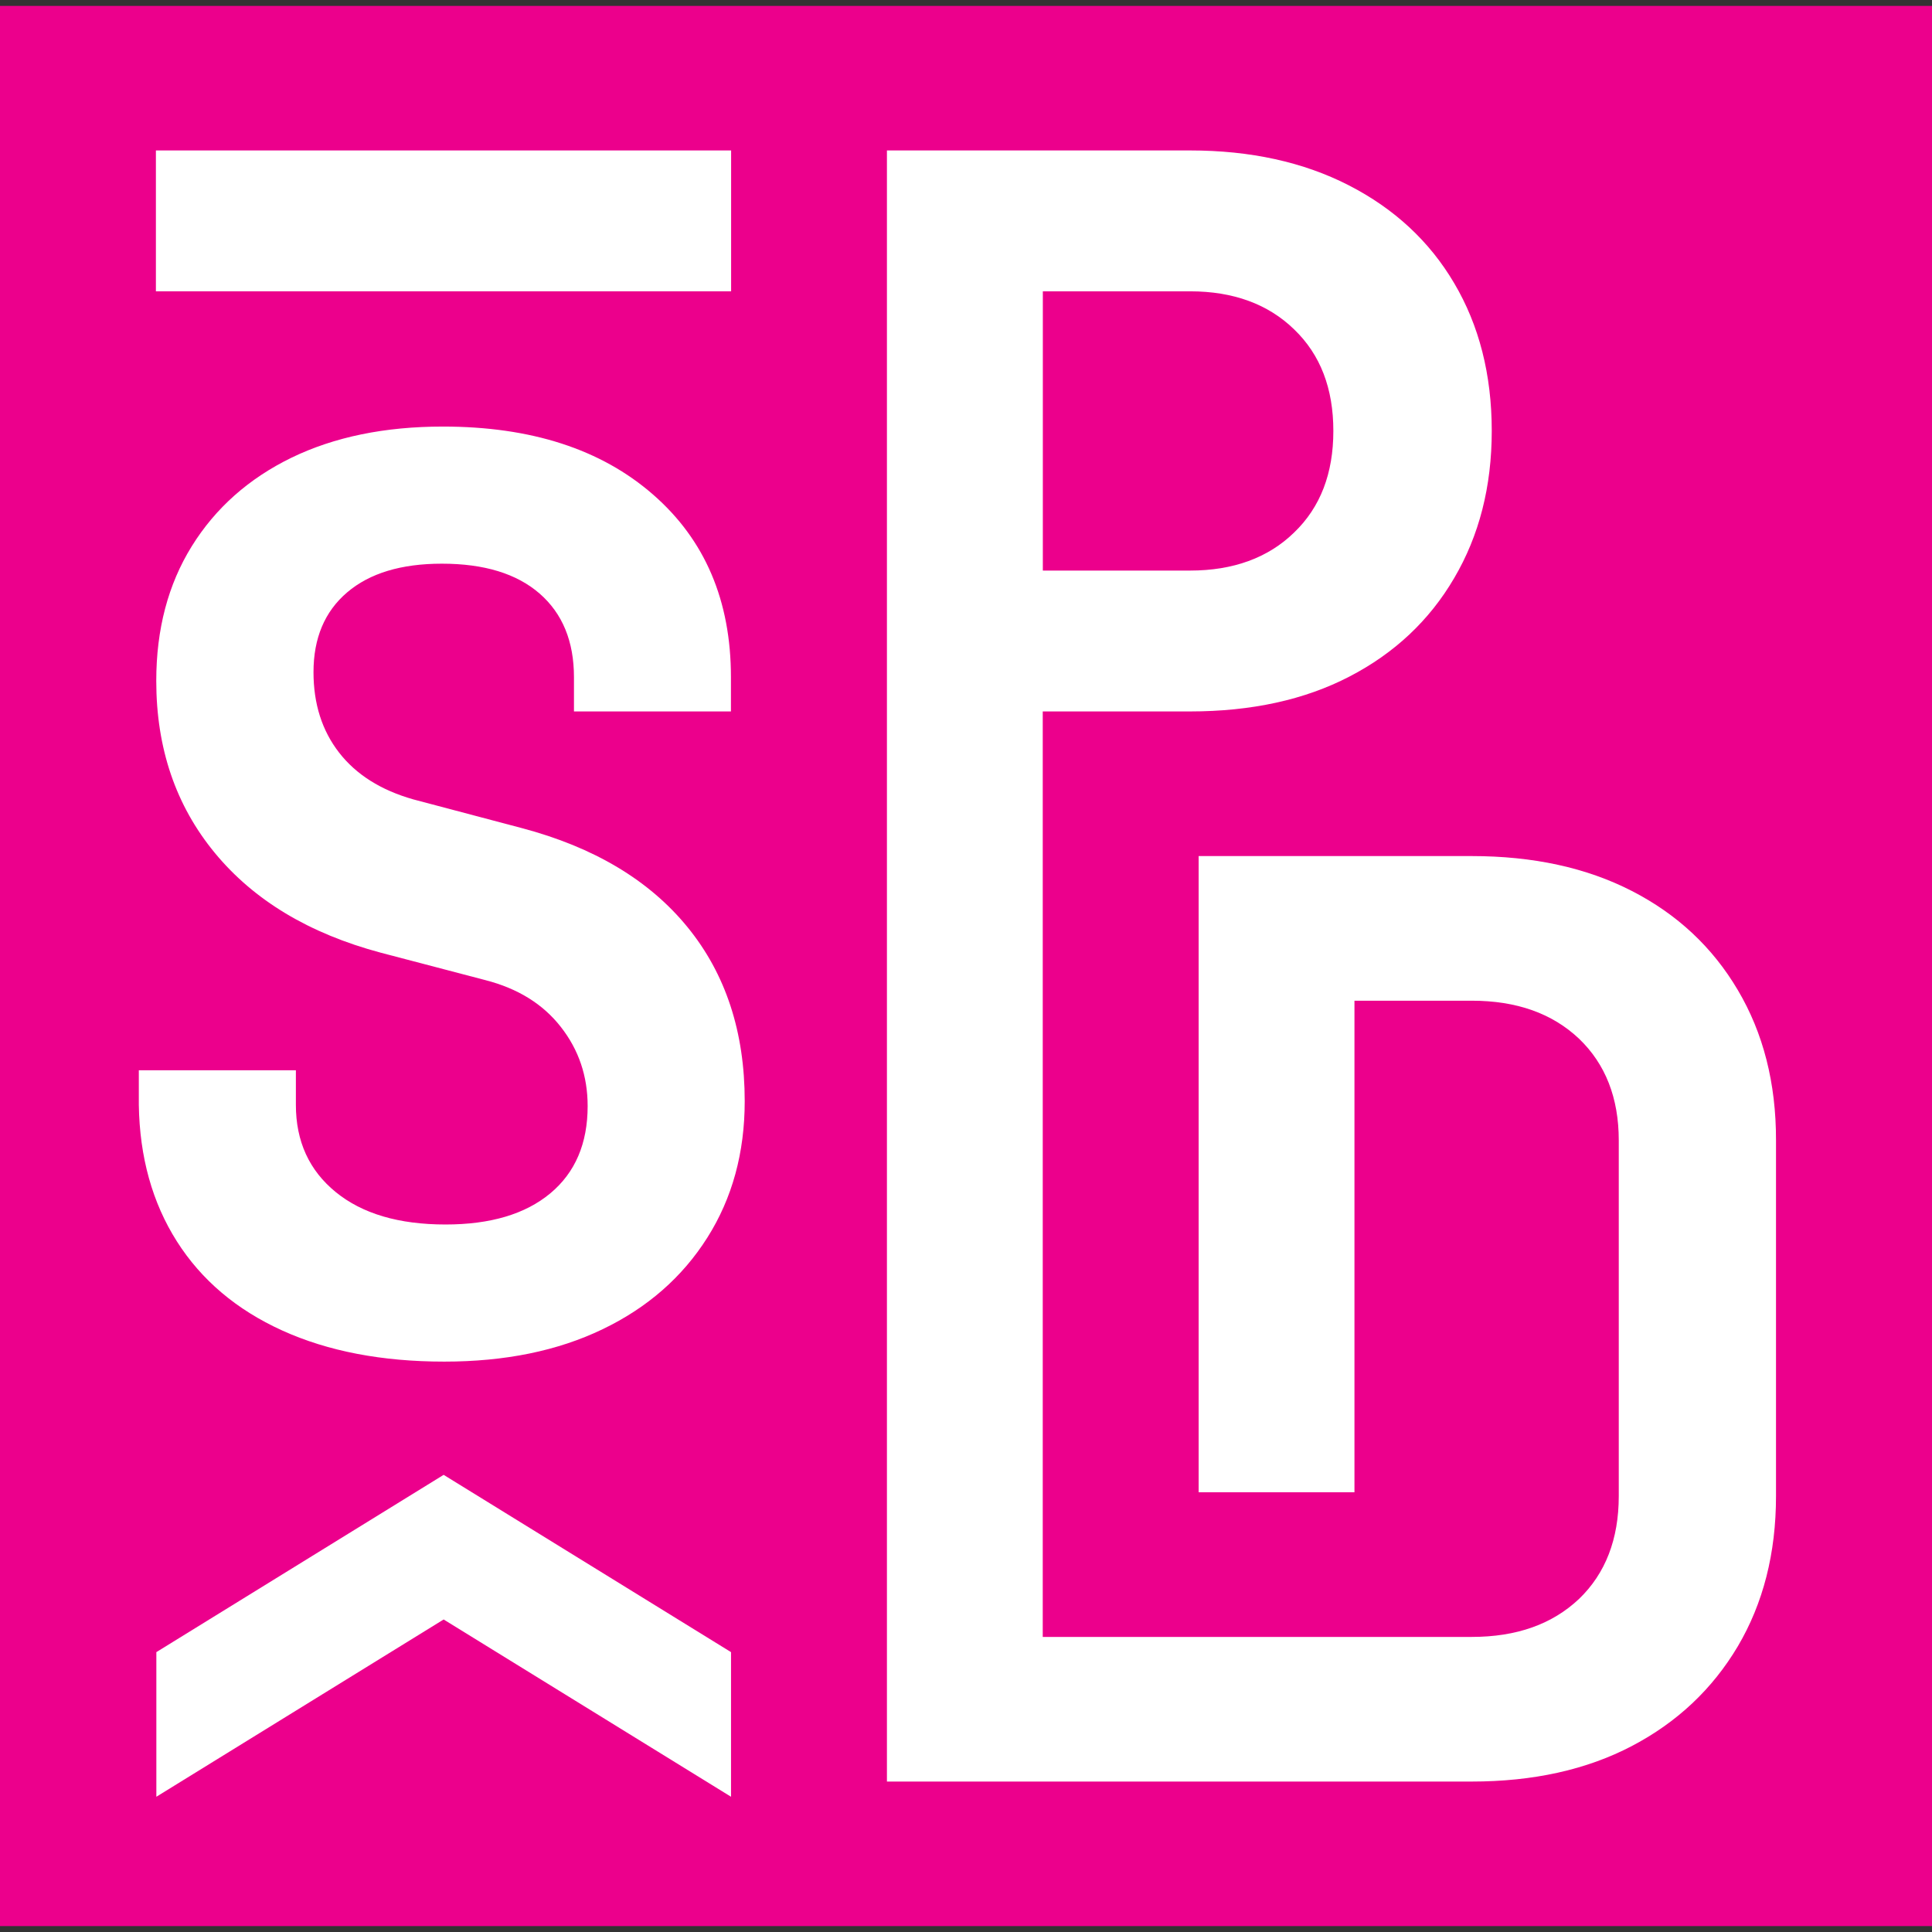
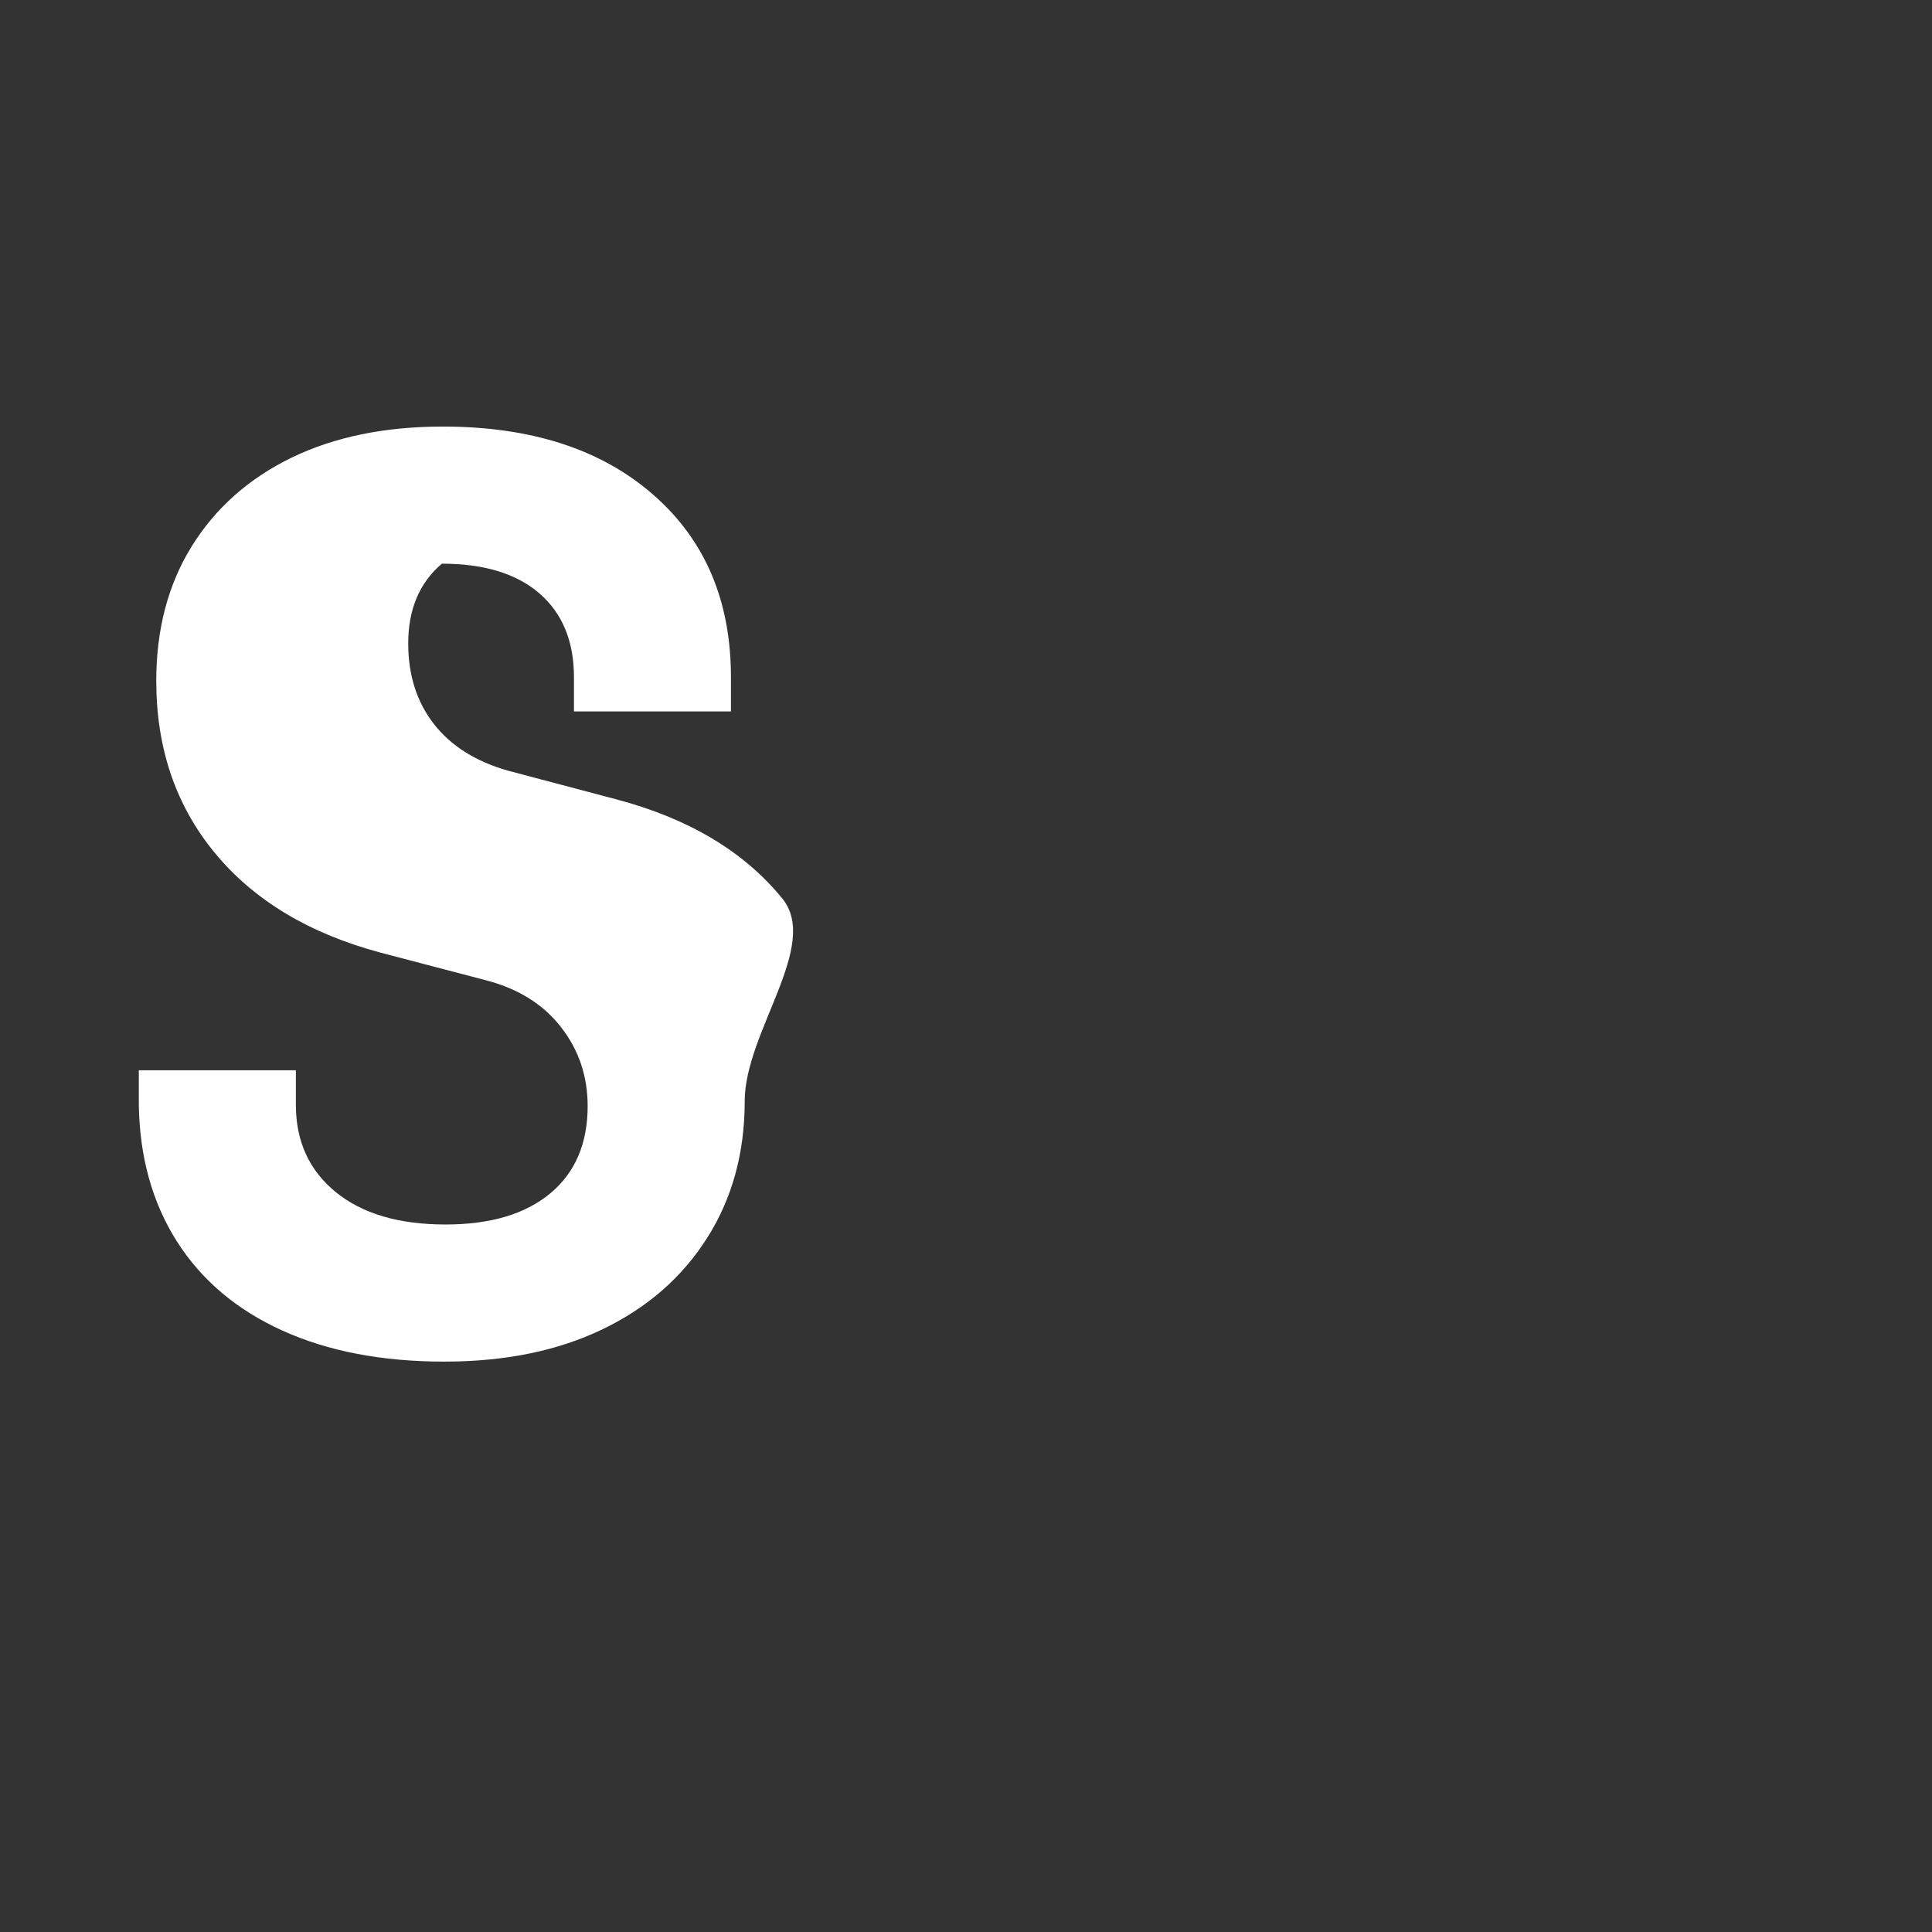
<svg xmlns="http://www.w3.org/2000/svg" version="1.1" id="Layer_1" x="0px" y="0px" viewBox="0 0 2160 2160" style="enable-background:new 0 0 2160 2160;" xml:space="preserve">
  <rect x="0" y="0" width="2160" height="2160" fill="#333333" stroke="none" />
  <style type="text/css">
	.st0{fill:#EC008C;}
	.st1{fill:#FFFFFF;}
</style>
  <g>
    <g>
-       <path class="st0" d="M0,6.6v2146.8h2160V6.6H0z" />
      <g>
-         <path class="st1" d="M1942.9,1106.9c-28.3-47.9-67.8-84.8-118.5-110.8c-50.6-26-110.3-39-179.1-39h-305.2v711.3h174.2v-549.6h131     c50.4,0,90.1,14.2,120.1,42.5c29.5,28.3,44.4,66.2,44.4,113.6v397.7c0,48.3-14.9,86.6-44.4,115c-30,28.3-69.7,42.5-120.1,42.5     h-479.5V795.4h164.7c68.5,0,128.2-13,178.2-39c50.2-26,89.4-62.7,117.1-110.1c27.9-47.4,42-102.2,42-164.5     c0-63.2-14.2-118.2-42-165.2c-27.6-46.9-67.1-83.4-117.8-109.4s-109.9-39-177.5-39H991.6v1823.6h653.7     c68.8,0,128.5-13.2,179.1-39.7s90.1-63.7,118.5-111.5c28.3-47.9,42.7-103.8,42.7-168v-397.7     C1985.7,1210.8,1971.3,1154.8,1942.9,1106.9z M1165.9,325.7h164.7c48.1,0,87.1,14.2,116.2,42.5c29.5,28.3,43.9,66.2,43.9,113.6     c0,47.4-14.4,85.3-43.9,113.6c-29,28.3-68.1,42.5-116.2,42.5h-164.7V325.7z" />
        <g>
-           <polygon class="st1" points="817.3,1847.1 817.3,2008.8 496,1810.6 174.8,2008.8 174.8,1847.1 496,1648.9     " />
-         </g>
-         <rect x="174.3" y="168.2" class="st1" width="643.1" height="157.5" />
-         <path class="st1" d="M832.6,1231.1c0,57.6-13.9,108.5-41.8,152.6c-27.9,44.1-66.9,78.3-117.1,102.4     c-50.2,24.2-109.2,36.2-177,36.2c-69.7,0-130.1-11.6-181.2-34.8s-90.4-56.5-117.8-99.7c-27.4-43.2-41.6-94.1-42.5-152.6v-38.6     h175.6v38.6c0,40.9,14.9,73.4,44.6,97.6c29.7,24.2,70.6,36.2,122.7,36.2c50.2,0,89.2-11.6,117.1-34.8     c27.9-23.2,41.8-55.8,41.8-97.6c0-33.5-10-63-30-88.5c-20-25.6-48.1-43-84.3-52.3l-117.1-30.7c-79.9-21.4-141.7-58.5-185.4-111.5     c-43.7-53-65.5-117.1-65.5-192.4c0-57.6,13.2-107.8,39.7-150.5c26.5-42.7,63.7-75.7,111.5-99c47.9-23.2,104.3-34.8,169.3-34.8     c98.5,0,176.8,25.3,234.9,76c58.1,50.6,87.1,118.7,87.1,204.2v38.3H641.7v-38.3c0-40-12.8-71.1-38.3-93.4     c-25.6-22.3-62-33.5-109.4-33.5c-45.5,0-80.8,10.7-105.9,32.1c-25.1,21.4-37.6,51.1-37.6,89.2c0,35.3,9.5,65.3,28.6,89.9     s46.7,42,82.9,52.3l121.3,32.1c80.8,21.4,142.6,58.3,185.4,110.8S832.6,1154,832.6,1231.1z" />
+           </g>
+         <path class="st1" d="M832.6,1231.1c0,57.6-13.9,108.5-41.8,152.6c-27.9,44.1-66.9,78.3-117.1,102.4     c-50.2,24.2-109.2,36.2-177,36.2c-69.7,0-130.1-11.6-181.2-34.8s-90.4-56.5-117.8-99.7c-27.4-43.2-41.6-94.1-42.5-152.6v-38.6     h175.6v38.6c0,40.9,14.9,73.4,44.6,97.6c29.7,24.2,70.6,36.2,122.7,36.2c50.2,0,89.2-11.6,117.1-34.8     c27.9-23.2,41.8-55.8,41.8-97.6c0-33.5-10-63-30-88.5c-20-25.6-48.1-43-84.3-52.3l-117.1-30.7c-79.9-21.4-141.7-58.5-185.4-111.5     c-43.7-53-65.5-117.1-65.5-192.4c0-57.6,13.2-107.8,39.7-150.5c26.5-42.7,63.7-75.7,111.5-99c47.9-23.2,104.3-34.8,169.3-34.8     c98.5,0,176.8,25.3,234.9,76c58.1,50.6,87.1,118.7,87.1,204.2v38.3H641.7v-38.3c0-40-12.8-71.1-38.3-93.4     c-25.6-22.3-62-33.5-109.4-33.5c-25.1,21.4-37.6,51.1-37.6,89.2c0,35.3,9.5,65.3,28.6,89.9     s46.7,42,82.9,52.3l121.3,32.1c80.8,21.4,142.6,58.3,185.4,110.8S832.6,1154,832.6,1231.1z" />
      </g>
    </g>
  </g>
</svg>